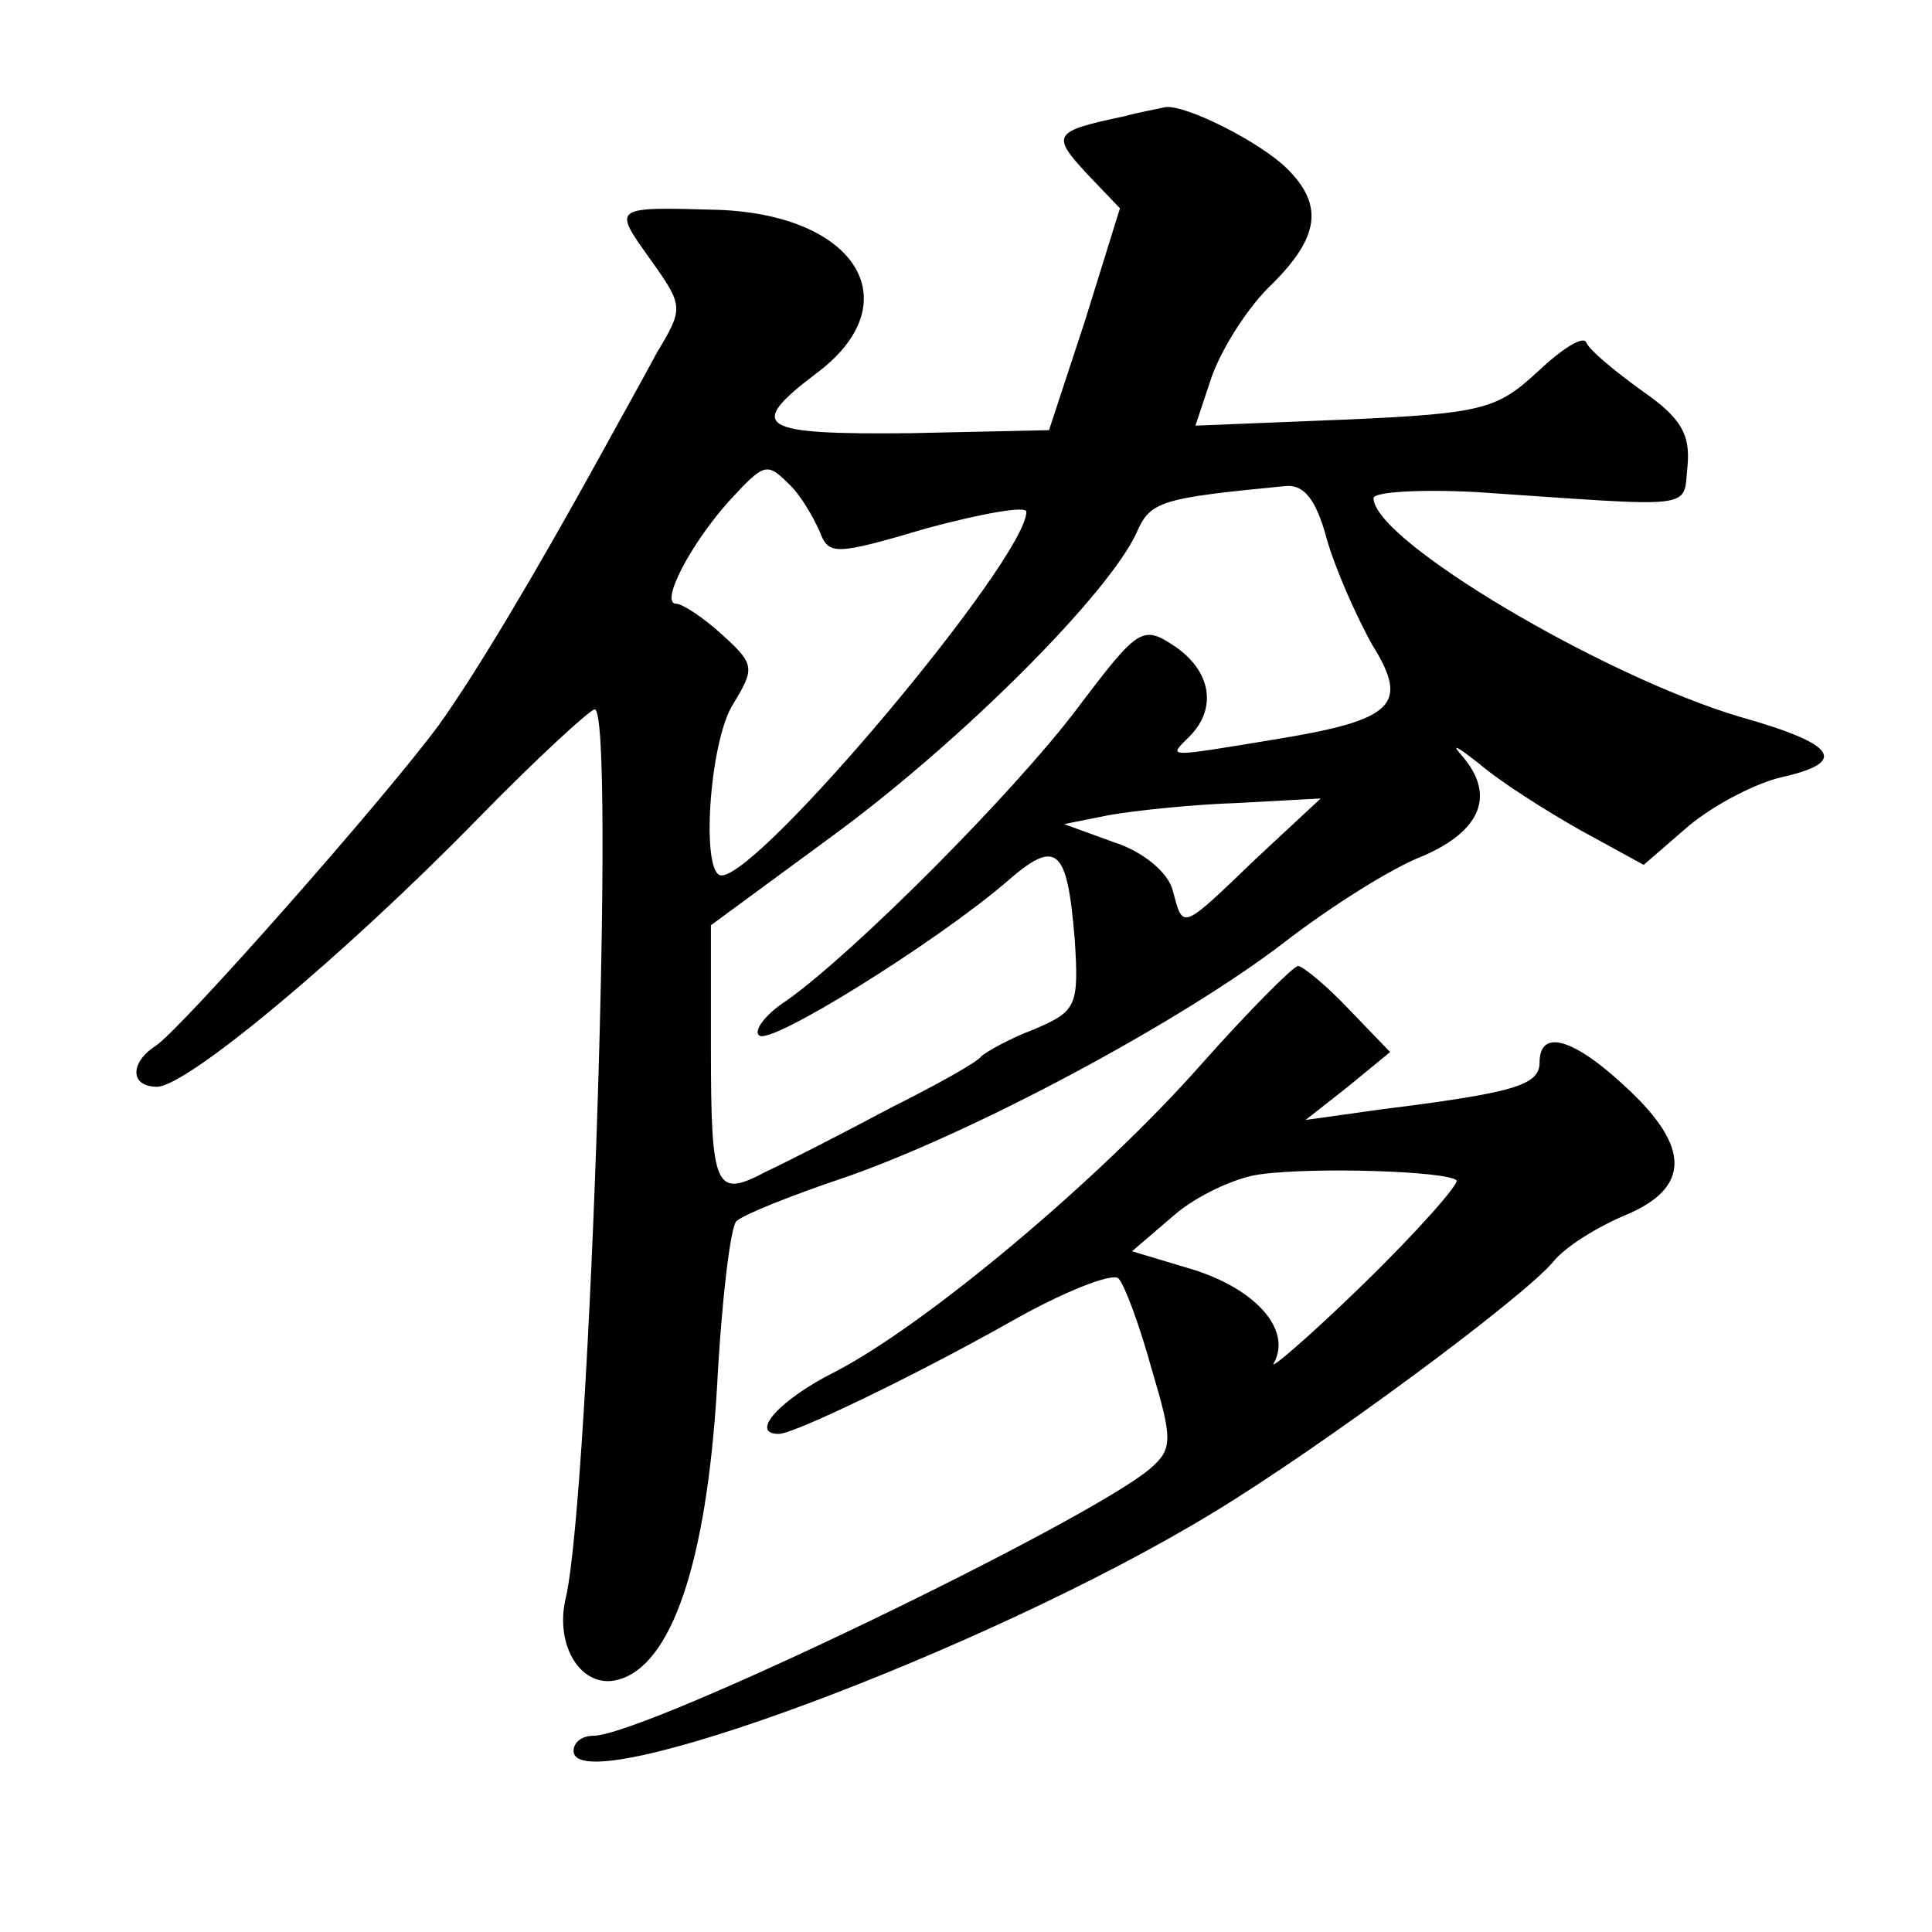
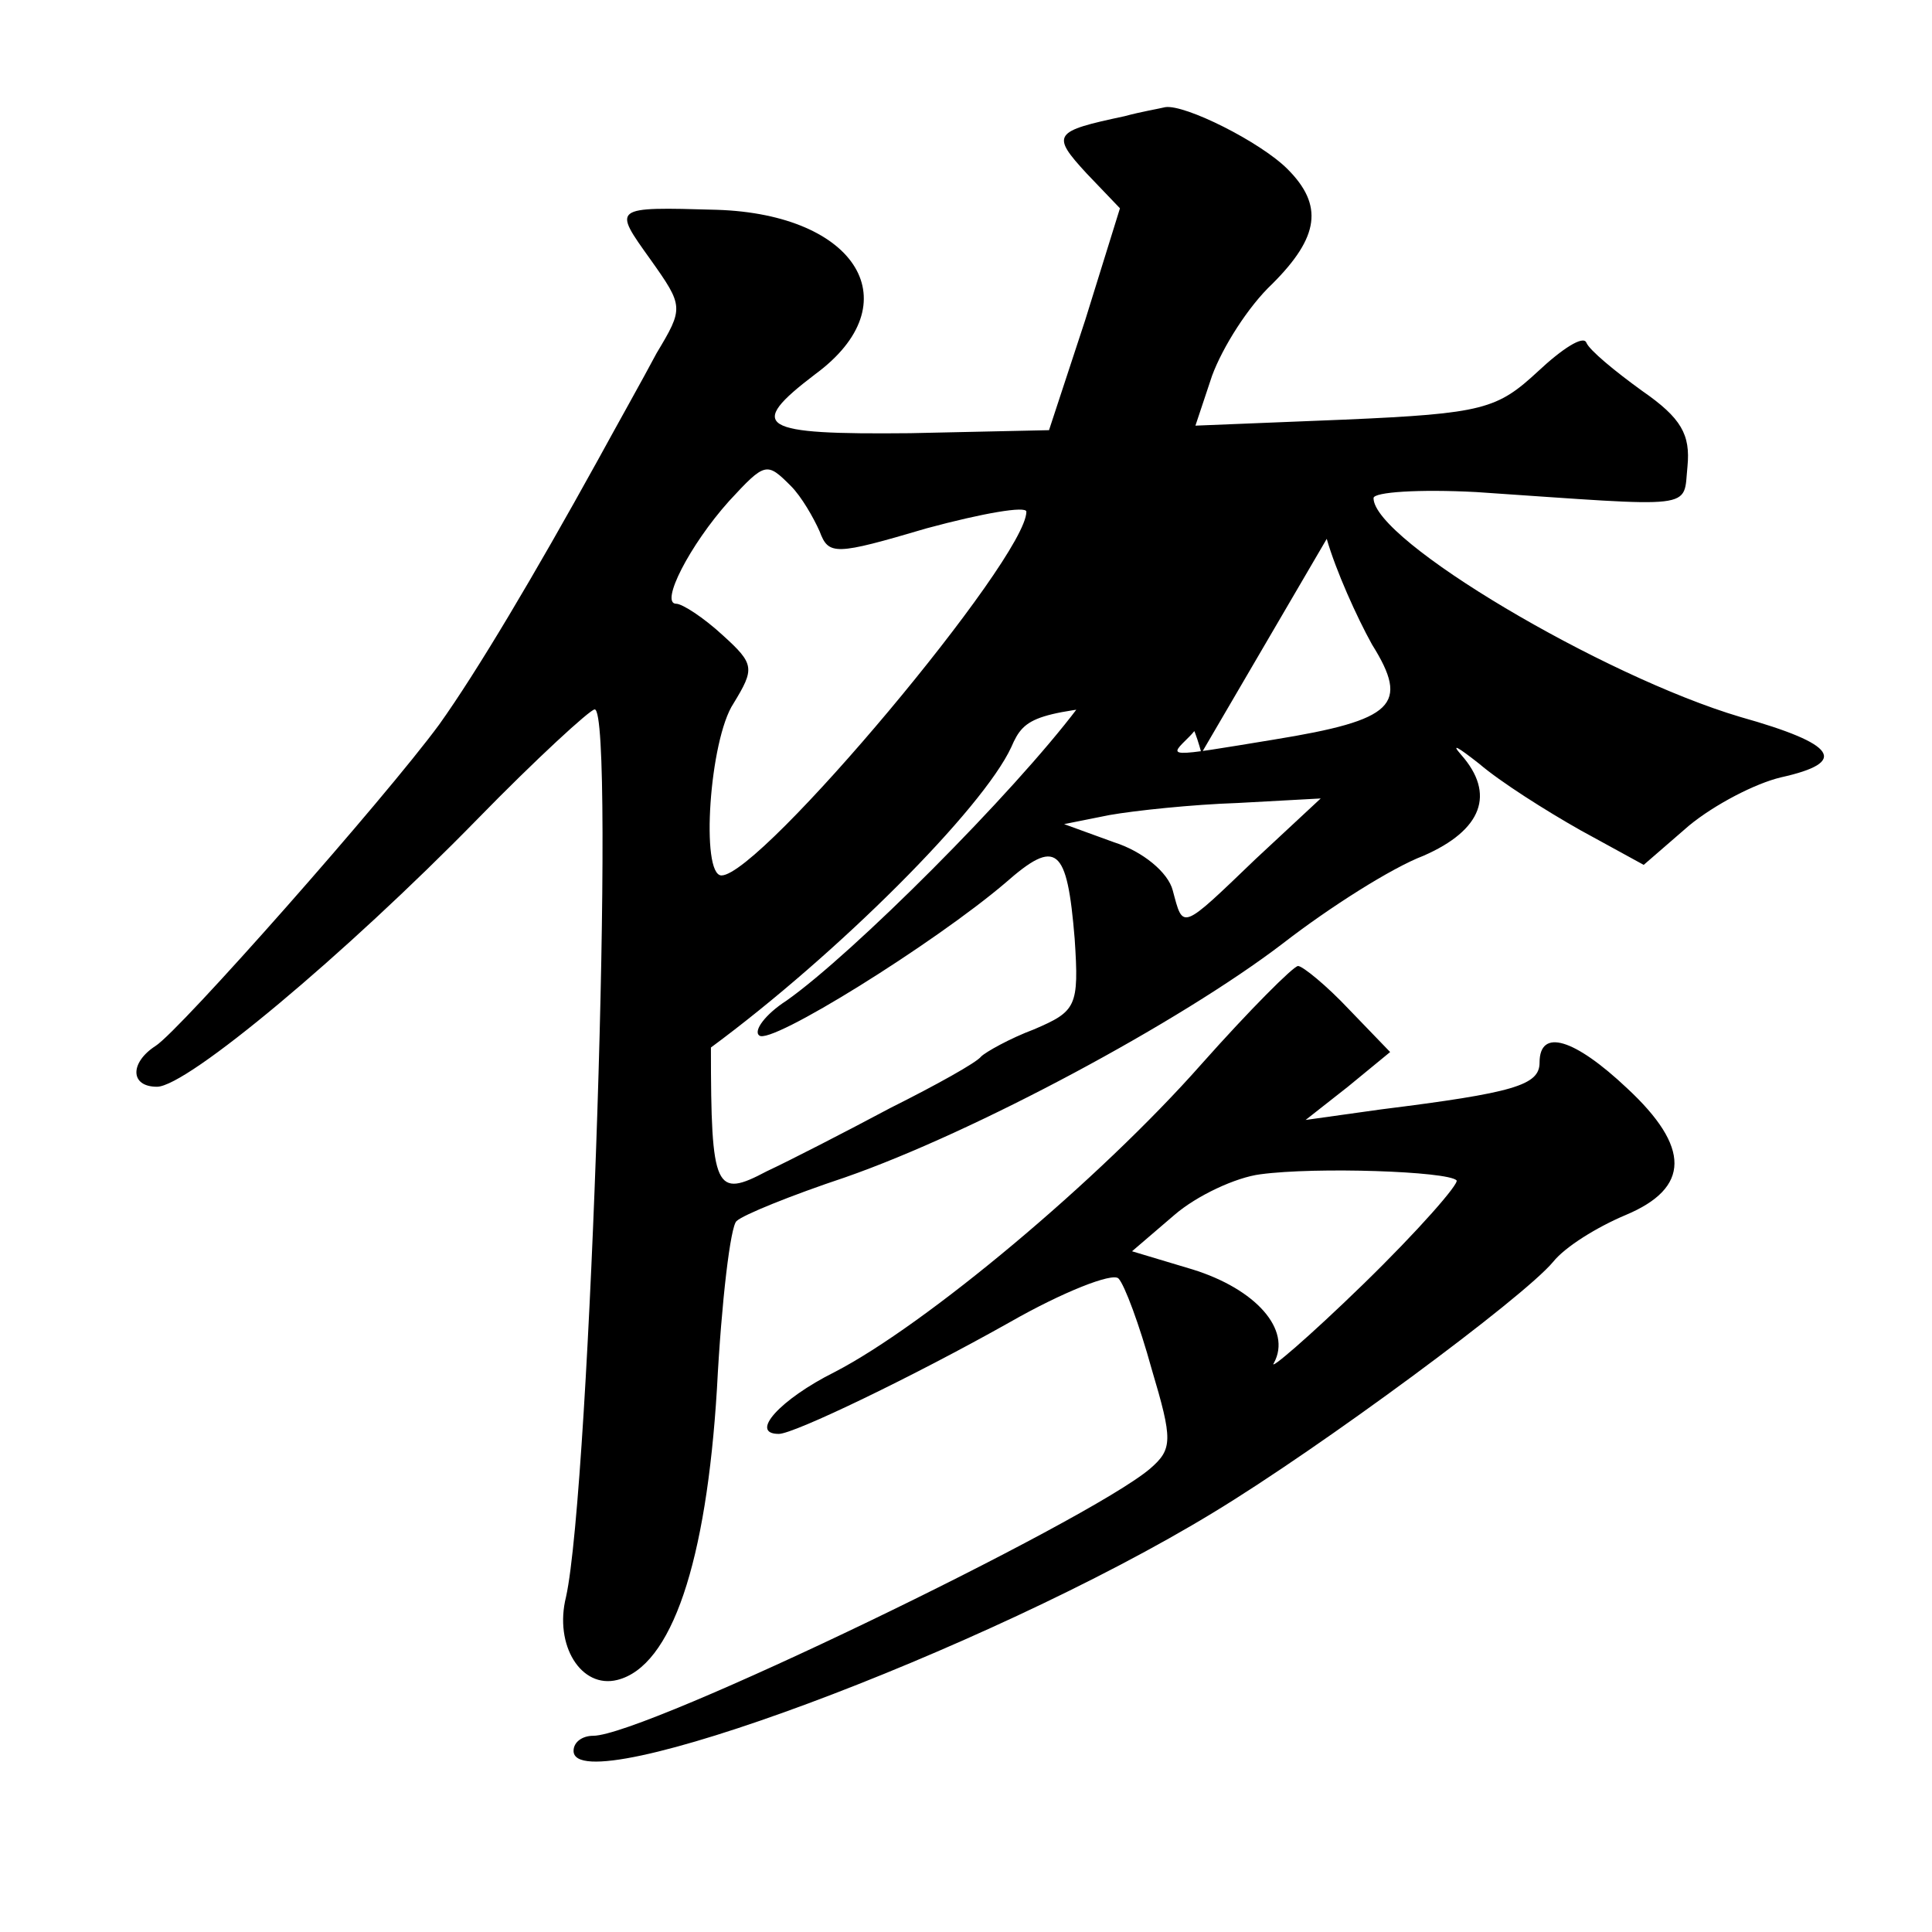
<svg xmlns="http://www.w3.org/2000/svg" version="1.0" width="128pt" height="128pt" viewBox="0 0 128 128" preserveAspectRatio="xMidYMid meet">
  <g transform="translate(0,128) scale(0.1,-0.1)" fill="#0" stroke="none">
-     <path d="M745 1203 c-47 -10 -49 -12 -25 -38 l22 -23 -23 -74 -24 -73 -92 -2 c-100 -1 -109 4 -63 39 64 47 28 106 -65 109 -70 2 -69 2 -44 -33 22 -31 22 -32 4 -62 -9 -17 -27 -49 -39 -71 -42 -76 -80 -140 -105 -175 -36 -49 -172 -203 -188 -213 -17 -11 -17 -27 1 -27 20 0 125 88 212 177 39 40 75 73 78 73 14 0 -3 -516 -19 -588 -8 -32 10 -61 34 -55 36 9 59 78 66 193 3 58 9 108 13 111 4 4 36 17 72 29 86 30 222 103 290 155 31 24 72 50 93 58 39 17 48 41 25 67 -7 8 -2 5 12 -6 14 -12 44 -31 67 -44 l42 -23 30 26 c17 14 44 28 61 32 45 10 37 22 -27 40 -91 27 -243 117 -243 145 0 4 30 6 68 4 148 -10 137 -12 140 17 2 21 -4 32 -30 50 -18 13 -35 27 -37 32 -2 5 -16 -4 -32 -19 -27 -25 -36 -28 -128 -32 l-99 -4 11 33 c7 19 24 46 40 61 31 31 34 52 10 76 -18 18 -68 43 -81 41 -4 -1 -16 -3 -27 -6z m-221 -245 c7 -7 15 -21 19 -30 6 -16 10 -16 71 2 37 10 66 15 66 11 0 -31 -176 -241 -202 -241 -14 0 -8 90 8 114 14 23 14 26 -7 45 -13 12 -27 21 -31 21 -11 0 9 39 35 68 24 26 25 26 41 10z m355 -35 c6 -21 20 -52 30 -70 25 -40 15 -50 -65 -63 -73 -12 -70 -12 -56 2 19 19 14 44 -10 60 -21 14 -24 12 -64 -41 -43 -57 -149 -163 -193 -194 -14 -9 -22 -20 -18 -23 7 -7 116 61 163 101 34 30 41 24 46 -37 3 -45 1 -48 -27 -60 -16 -6 -32 -15 -35 -18 -3 -4 -30 -19 -60 -34 -30 -16 -67 -35 -82 -42 -34 -18 -37 -13 -37 82 l0 81 83 61 c84 62 180 158 199 199 9 21 16 23 99 31 12 1 20 -9 27 -35z m-47 -212 c-50 -48 -48 -47 -55 -21 -3 12 -20 26 -39 32 l-33 12 30 6 c17 3 55 7 85 8 l55 3 -43 -40z M796 575 c-68 -77 -183 -173 -243 -204 -36 -18 -57 -41 -37 -41 10 0 89 38 153 74 35 20 68 33 72 29 4 -4 14 -31 22 -60 14 -47 14 -53 -1 -66 -41 -35 -335 -177 -369 -177 -7 0 -13 -4 -13 -10 0 -35 273 66 424 158 71 43 205 142 225 166 8 10 29 23 48 31 43 18 43 45 1 84 -35 33 -58 40 -58 17 0 -15 -17 -20 -105 -31 l-50 -7 28 22 28 23 -27 28 c-15 16 -31 29 -34 29 -3 0 -32 -29 -64 -65z m169 -77 c2 -2 -25 -33 -62 -69 -36 -35 -63 -58 -59 -52 12 22 -12 49 -54 62 l-40 12 28 24 c15 13 41 25 57 27 37 5 124 2 130 -4z" />
+     <path d="M745 1203 c-47 -10 -49 -12 -25 -38 l22 -23 -23 -74 -24 -73 -92 -2 c-100 -1 -109 4 -63 39 64 47 28 106 -65 109 -70 2 -69 2 -44 -33 22 -31 22 -32 4 -62 -9 -17 -27 -49 -39 -71 -42 -76 -80 -140 -105 -175 -36 -49 -172 -203 -188 -213 -17 -11 -17 -27 1 -27 20 0 125 88 212 177 39 40 75 73 78 73 14 0 -3 -516 -19 -588 -8 -32 10 -61 34 -55 36 9 59 78 66 193 3 58 9 108 13 111 4 4 36 17 72 29 86 30 222 103 290 155 31 24 72 50 93 58 39 17 48 41 25 67 -7 8 -2 5 12 -6 14 -12 44 -31 67 -44 l42 -23 30 26 c17 14 44 28 61 32 45 10 37 22 -27 40 -91 27 -243 117 -243 145 0 4 30 6 68 4 148 -10 137 -12 140 17 2 21 -4 32 -30 50 -18 13 -35 27 -37 32 -2 5 -16 -4 -32 -19 -27 -25 -36 -28 -128 -32 l-99 -4 11 33 c7 19 24 46 40 61 31 31 34 52 10 76 -18 18 -68 43 -81 41 -4 -1 -16 -3 -27 -6z m-221 -245 c7 -7 15 -21 19 -30 6 -16 10 -16 71 2 37 10 66 15 66 11 0 -31 -176 -241 -202 -241 -14 0 -8 90 8 114 14 23 14 26 -7 45 -13 12 -27 21 -31 21 -11 0 9 39 35 68 24 26 25 26 41 10z m355 -35 c6 -21 20 -52 30 -70 25 -40 15 -50 -65 -63 -73 -12 -70 -12 -56 2 19 19 14 44 -10 60 -21 14 -24 12 -64 -41 -43 -57 -149 -163 -193 -194 -14 -9 -22 -20 -18 -23 7 -7 116 61 163 101 34 30 41 24 46 -37 3 -45 1 -48 -27 -60 -16 -6 -32 -15 -35 -18 -3 -4 -30 -19 -60 -34 -30 -16 -67 -35 -82 -42 -34 -18 -37 -13 -37 82 c84 62 180 158 199 199 9 21 16 23 99 31 12 1 20 -9 27 -35z m-47 -212 c-50 -48 -48 -47 -55 -21 -3 12 -20 26 -39 32 l-33 12 30 6 c17 3 55 7 85 8 l55 3 -43 -40z M796 575 c-68 -77 -183 -173 -243 -204 -36 -18 -57 -41 -37 -41 10 0 89 38 153 74 35 20 68 33 72 29 4 -4 14 -31 22 -60 14 -47 14 -53 -1 -66 -41 -35 -335 -177 -369 -177 -7 0 -13 -4 -13 -10 0 -35 273 66 424 158 71 43 205 142 225 166 8 10 29 23 48 31 43 18 43 45 1 84 -35 33 -58 40 -58 17 0 -15 -17 -20 -105 -31 l-50 -7 28 22 28 23 -27 28 c-15 16 -31 29 -34 29 -3 0 -32 -29 -64 -65z m169 -77 c2 -2 -25 -33 -62 -69 -36 -35 -63 -58 -59 -52 12 22 -12 49 -54 62 l-40 12 28 24 c15 13 41 25 57 27 37 5 124 2 130 -4z" />
  </g>
</svg>